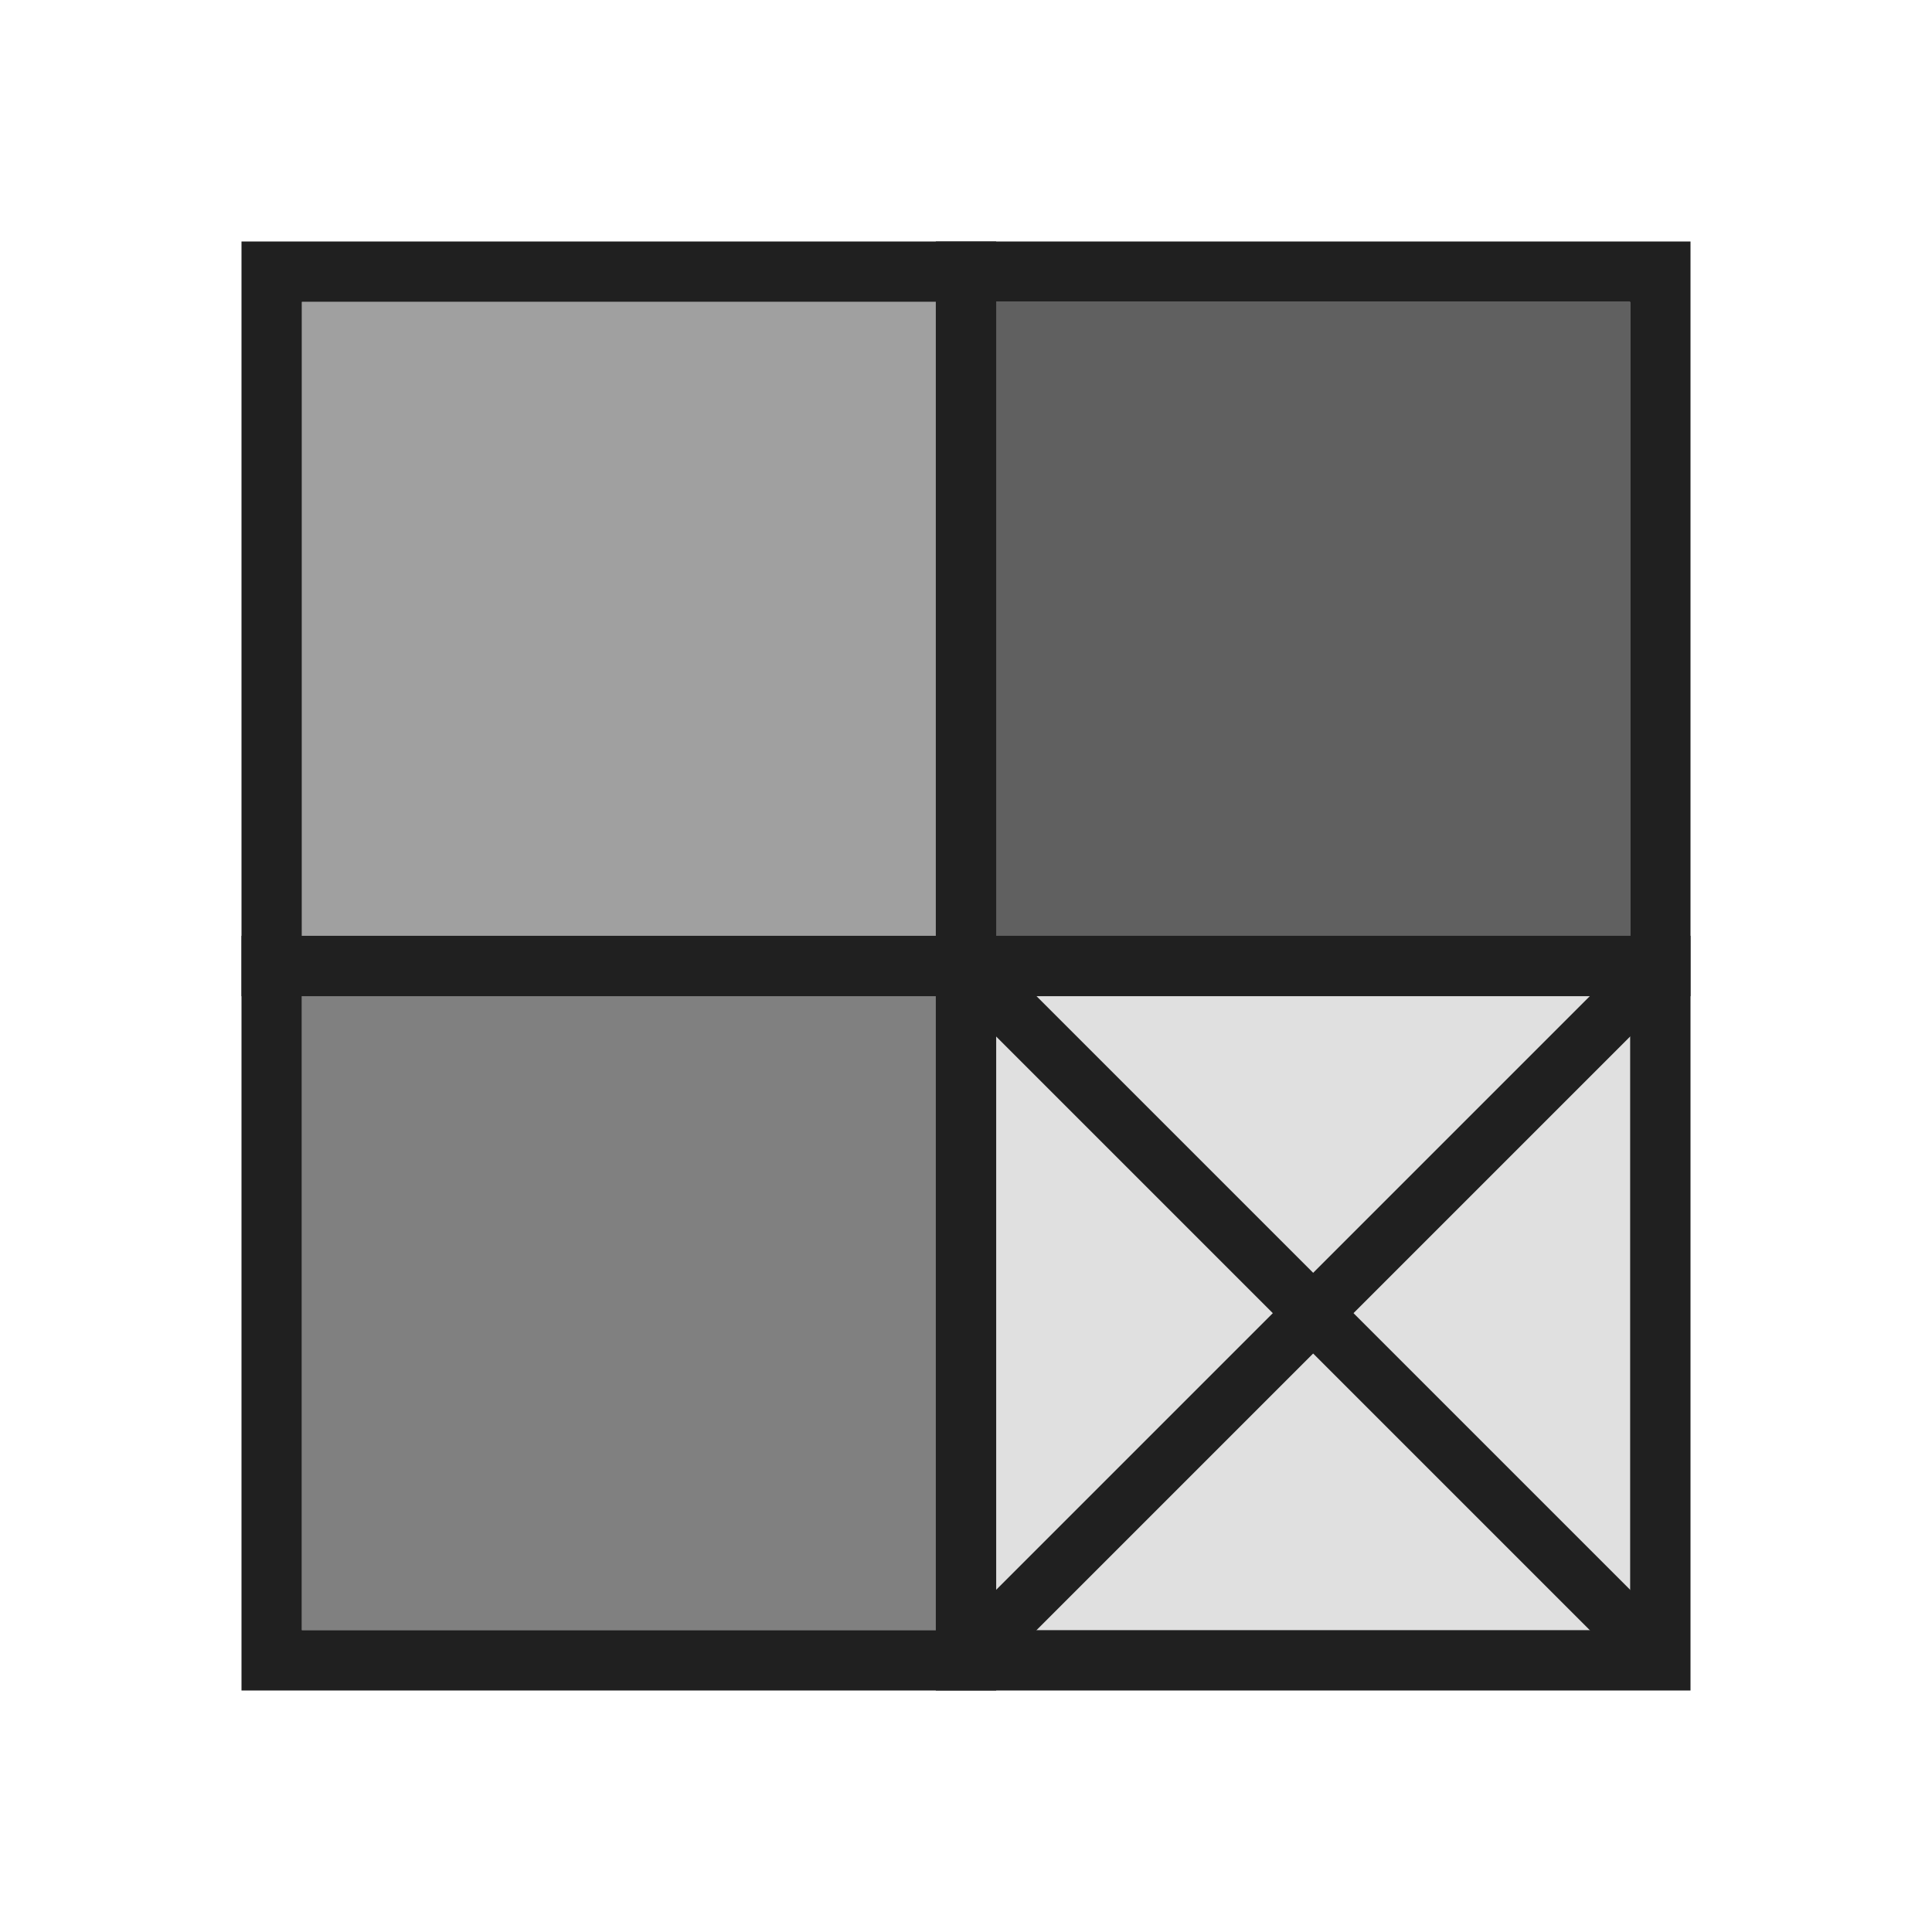
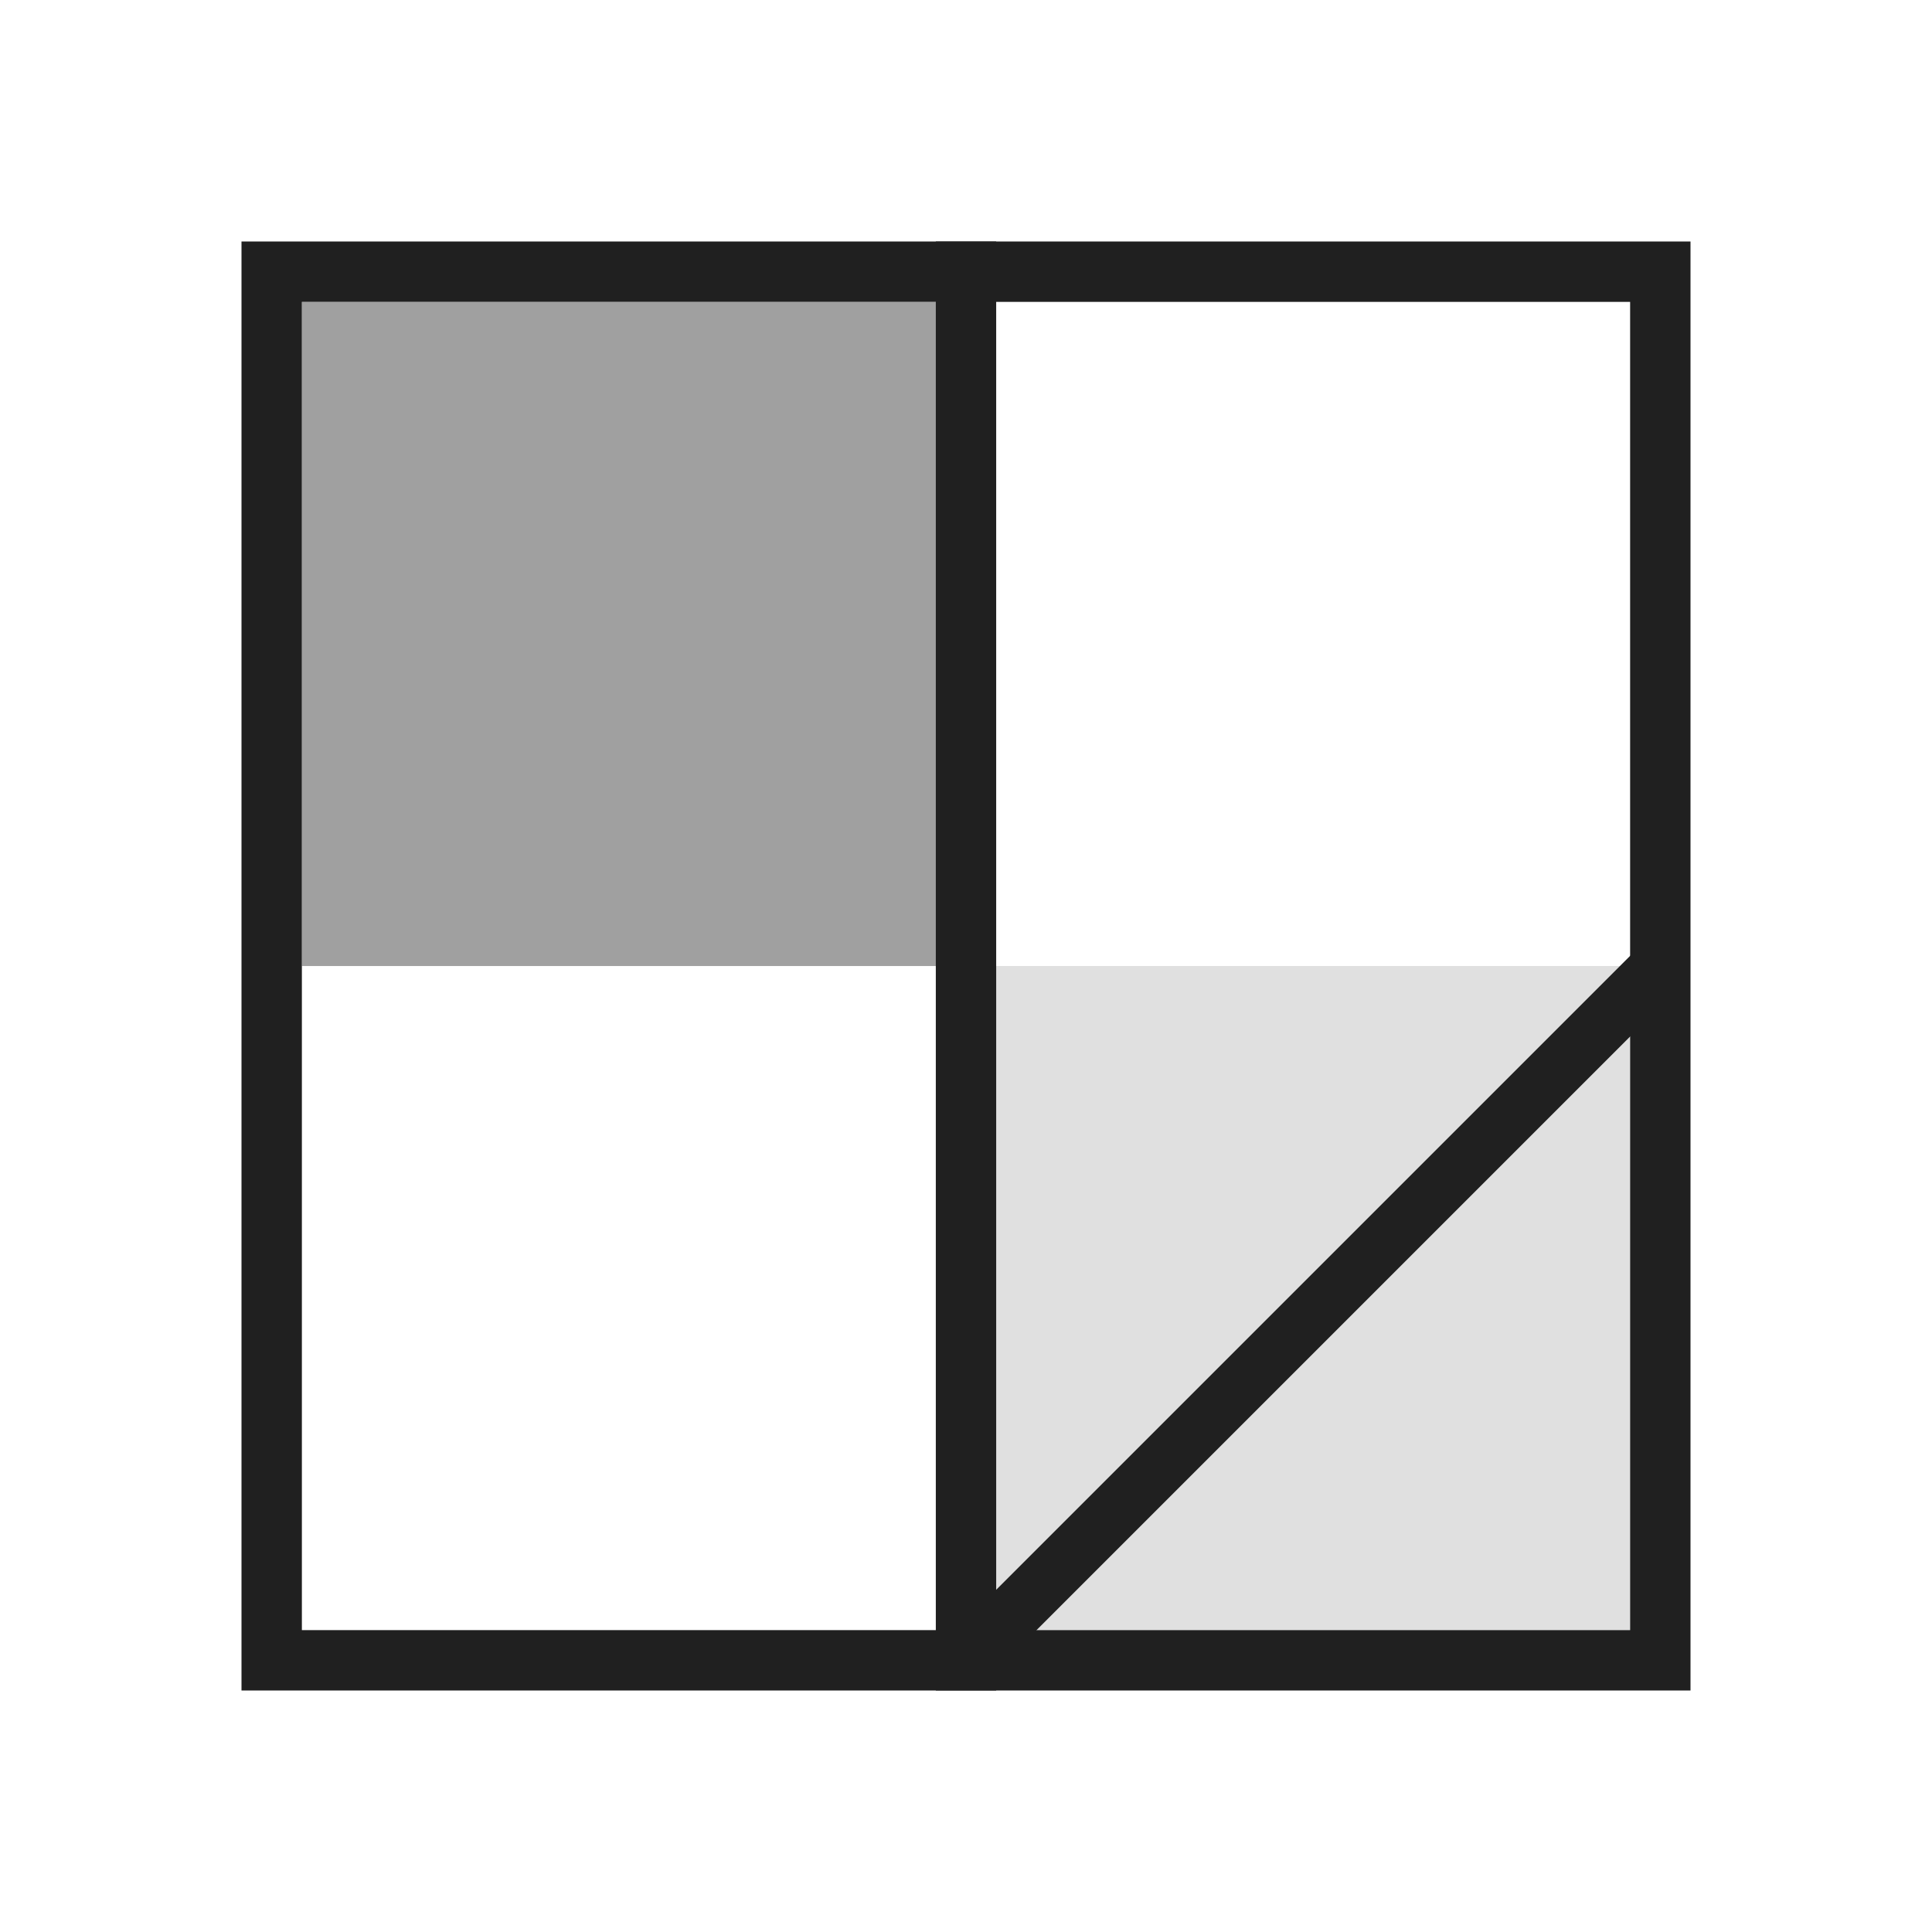
<svg xmlns="http://www.w3.org/2000/svg" xmlns:ns1="http://www.inkscape.org/namespaces/inkscape" xmlns:ns2="http://sodipodi.sourceforge.net/DTD/sodipodi-0.dtd" width="64" height="64" id="svg3019" version="1.1" ns1:version="1.0.2 (e86c870879, 2021-01-15)" ns2:docname="node_graph_check.svg">
  <defs id="defs3021">
    <marker ns1:stockid="StopS" orient="auto" refY="0" refX="0" id="StopS" style="overflow:visible" ns1:isstock="true">
-       <path ns1:connector-curvature="0" id="path4418" d="M 0,5.65 V -5.65" style="fill:none;fill-opacity:0.75;fill-rule:evenodd;stroke:#000000;stroke-width:1pt;stroke-opacity:1" transform="scale(0.2)" />
-     </marker>
+       </marker>
    <marker ns1:stockid="StopS" orient="auto" refY="0" refX="0" id="marker4540" style="overflow:visible" ns1:isstock="true">
      <path ns1:connector-curvature="0" id="path4542" d="M 0,5.65 V -5.65" style="fill:none;fill-opacity:0.75;fill-rule:evenodd;stroke:#000000;stroke-width:1pt;stroke-opacity:1" transform="scale(0.2)" />
    </marker>
  </defs>
  <ns2:namedview id="base" pagecolor="#ffffff" bordercolor="#666666" borderopacity="1.0" ns1:pageopacity="0.0" ns1:pageshadow="2" ns1:zoom="13.71875" ns1:cx="21.672987" ns1:cy="32.743089" ns1:document-units="px" ns1:current-layer="layer1" showgrid="true" ns1:window-width="2560" ns1:window-height="1403" ns1:window-x="0" ns1:window-y="0" ns1:window-maximized="1" ns1:document-rotation="0" ns1:snap-text-baseline="true" showguides="false">
    <ns1:grid type="xygrid" id="grid3027" empspacing="5" visible="true" enabled="true" snapvisiblegridlinesonly="true" dotted="false" />
  </ns2:namedview>
  <g ns1:label="Layer 1" ns1:groupmode="layer" id="layer1" transform="translate(0,-988.362)">
    <g id="g1532">
      <g id="g6540">
        <g id="g6530">
          <path id="rect230-3-6-7-5-6" style="fill:#a0a0a0;fill-rule:evenodd;stroke:none;stroke-width:2;stroke-linecap:butt;stroke-linejoin:miter;stroke-miterlimit:4;stroke-dasharray:none;stroke-opacity:1;fill-opacity:1" ns1:transform-center-x="-606.64181" ns1:transform-center-y="-9.4065554" d="M 10.001,998.363 H 32.001 v 22 H 10.001 Z" />
          <path id="rect230-3-6-7-5-5-7" style="fill:#e0e0e0;fill-opacity:1;fill-rule:evenodd;stroke:none;stroke-width:1.998;stroke-linecap:butt;stroke-linejoin:miter;stroke-miterlimit:4;stroke-dasharray:none;stroke-opacity:1" ns1:transform-center-x="-606.64159" ns1:transform-center-y="-9.406603" d="m 32,1020.362 h 22 v 22 H 32 Z" />
-           <path id="rect230-3-6-7-5-5-6-5" style="fill:#606060;fill-opacity:1;fill-rule:evenodd;stroke:none;stroke-width:1.999;stroke-linecap:butt;stroke-linejoin:miter;stroke-miterlimit:4;stroke-dasharray:none;stroke-opacity:1" ns1:transform-center-x="-606.64135" ns1:transform-center-y="-9.4066517" d="M 32,998.362 H 54 v 22 H 32 Z" />
-           <path id="rect230-3-6-7-5-5-3" style="fill:#808080;fill-opacity:1;fill-rule:evenodd;stroke:none;stroke-width:1.998;stroke-linecap:butt;stroke-linejoin:miter;stroke-miterlimit:4;stroke-dasharray:none;stroke-opacity:1" ns1:transform-center-x="-606.64159" ns1:transform-center-y="-9.406603" d="m 10,1020.362 h 22 v 22 H 10 Z" />
        </g>
        <rect style="fill:none;fill-rule:evenodd;stroke:#202020;stroke-width:2;stroke-miterlimit:4;stroke-dasharray:none;stroke-dashoffset:0;stroke-opacity:1" id="rect5304" width="46" height="46" x="9" y="997.362" />
        <path style="fill:none;stroke:#202020;stroke-width:2;stroke-linecap:butt;stroke-linejoin:miter;stroke-miterlimit:4;stroke-dasharray:none;stroke-opacity:1" d="m 32,996.362 v 48 0" id="path5894" />
-         <path style="fill:none;stroke:#202020;stroke-width:2;stroke-linecap:butt;stroke-linejoin:miter;stroke-miterlimit:4;stroke-dasharray:none;stroke-opacity:1" d="M 56,1020.362 H 8 v 0" id="path5894-3" ns2:nodetypes="ccc" />
      </g>
    </g>
    <g id="g1580">
-       <path style="fill:none;stroke:#202020;stroke-width:1.89;stroke-linecap:butt;stroke-linejoin:miter;stroke-opacity:1;stroke-miterlimit:4;stroke-dasharray:none" d="m 32,1020.362 c 23,23 23,23 23,23 v 0" id="path1556" />
      <path style="fill:none;stroke:#202020;stroke-width:1.89;stroke-linecap:butt;stroke-linejoin:miter;stroke-miterlimit:4;stroke-dasharray:none;stroke-opacity:1" d="m 55,1020.362 c -23,23 -23,23 -23,23 v 0" id="path1556-3" />
    </g>
  </g>
</svg>